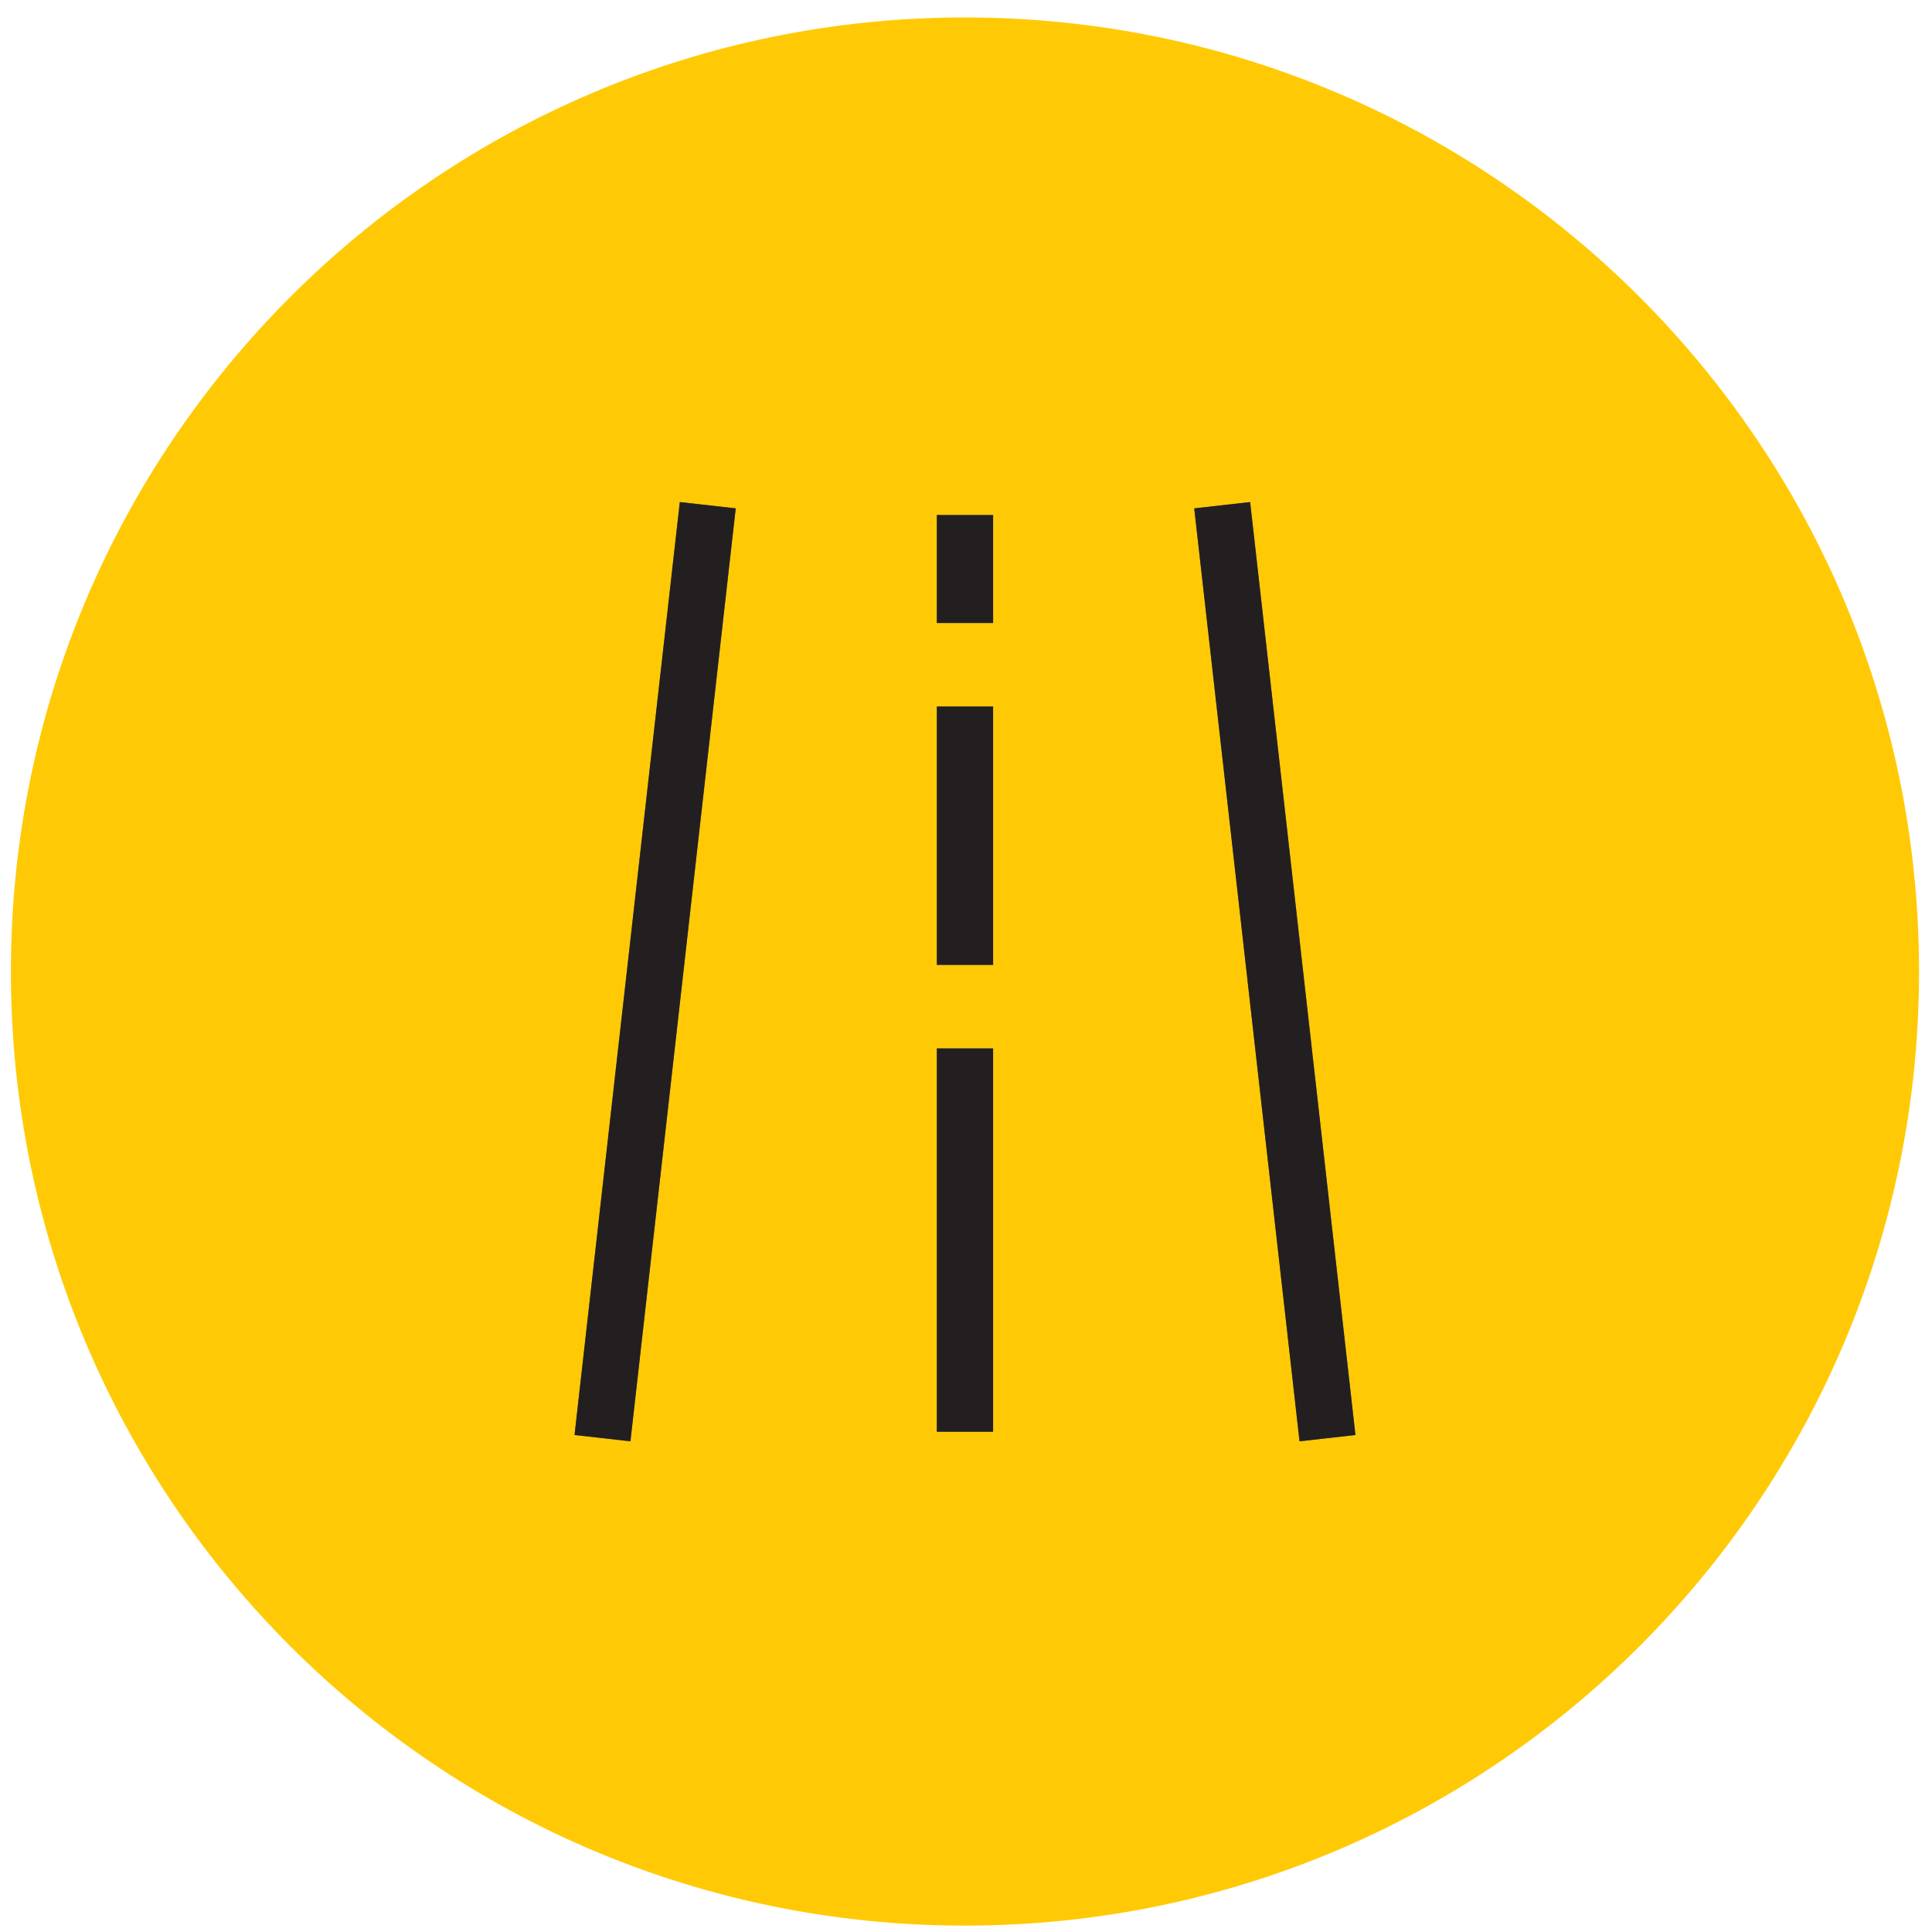
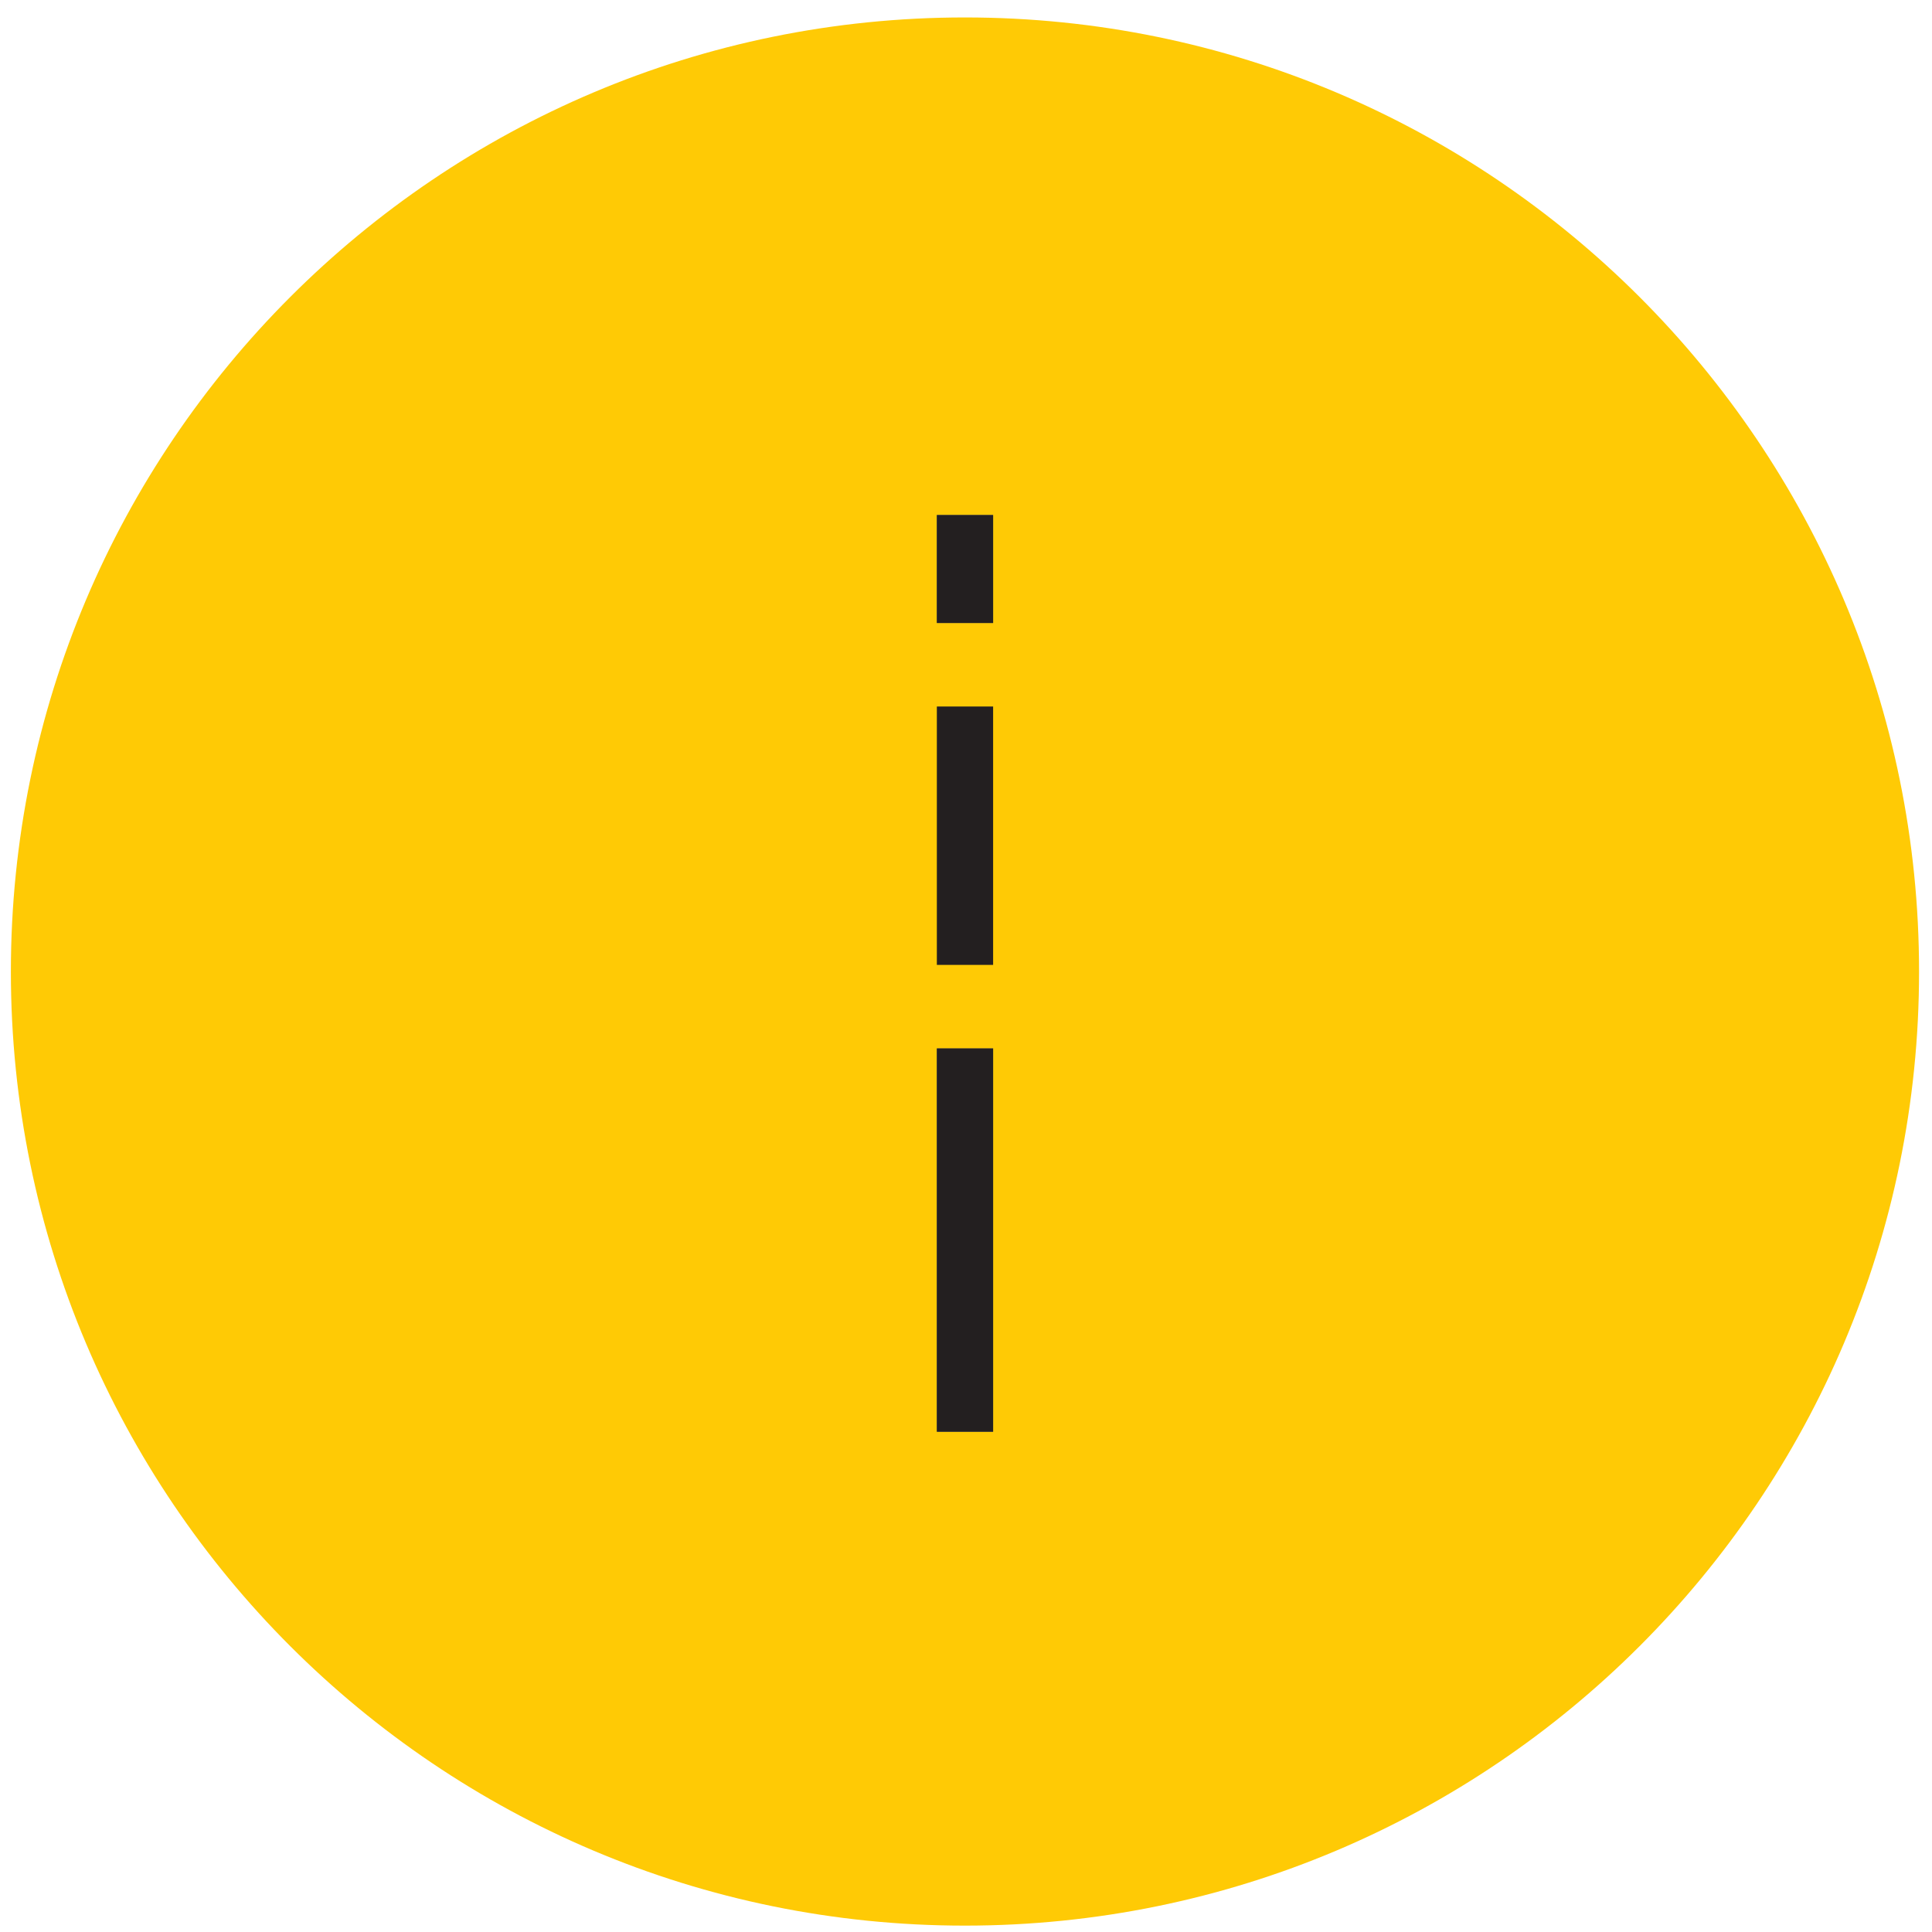
<svg xmlns="http://www.w3.org/2000/svg" width="103" height="103" viewBox="0 0 103 103" fill="none">
-   <path d="M102.31 51.8C102.31 79.89 79.53 102.66 51.44 102.66C23.35 102.66 0.58 79.89 0.58 51.8C0.58 23.71 23.35 0.93 51.44 0.93C79.53 0.93 102.31 23.71 102.31 51.8Z" fill="#FFCA05" />
-   <path d="M32.12 76.672L37.733 26.934" stroke="#707070" stroke-width="3" />
-   <path d="M32.12 76.672L37.733 26.934" stroke="#231F20" stroke-width="3" />
-   <path d="M70.772 76.672L65.158 26.934" stroke="#707070" stroke-width="3" />
-   <path d="M70.772 76.672L65.158 26.934" stroke="#231F20" stroke-width="3" />
+   <path d="M102.31 51.8C102.31 79.89 79.53 102.66 51.44 102.66C23.35 102.66 0.58 79.89 0.58 51.8C0.58 23.71 23.35 0.93 51.44 0.93C79.53 0.93 102.31 23.71 102.31 51.8" fill="#FFCA05" />
  <path d="M51.446 76.33V55.894" stroke="#707070" stroke-width="3" />
  <path d="M51.446 76.33V55.894" stroke="#231F20" stroke-width="3" />
-   <path d="M51.446 51.441V37.666" stroke="#707070" stroke-width="3" />
  <path d="M51.446 51.441V37.666" stroke="#231F20" stroke-width="3" />
  <path d="M51.446 33.214V27.457" stroke="#707070" stroke-width="3" />
  <path d="M51.446 33.214V27.457" stroke="#231F20" stroke-width="3" />
</svg>